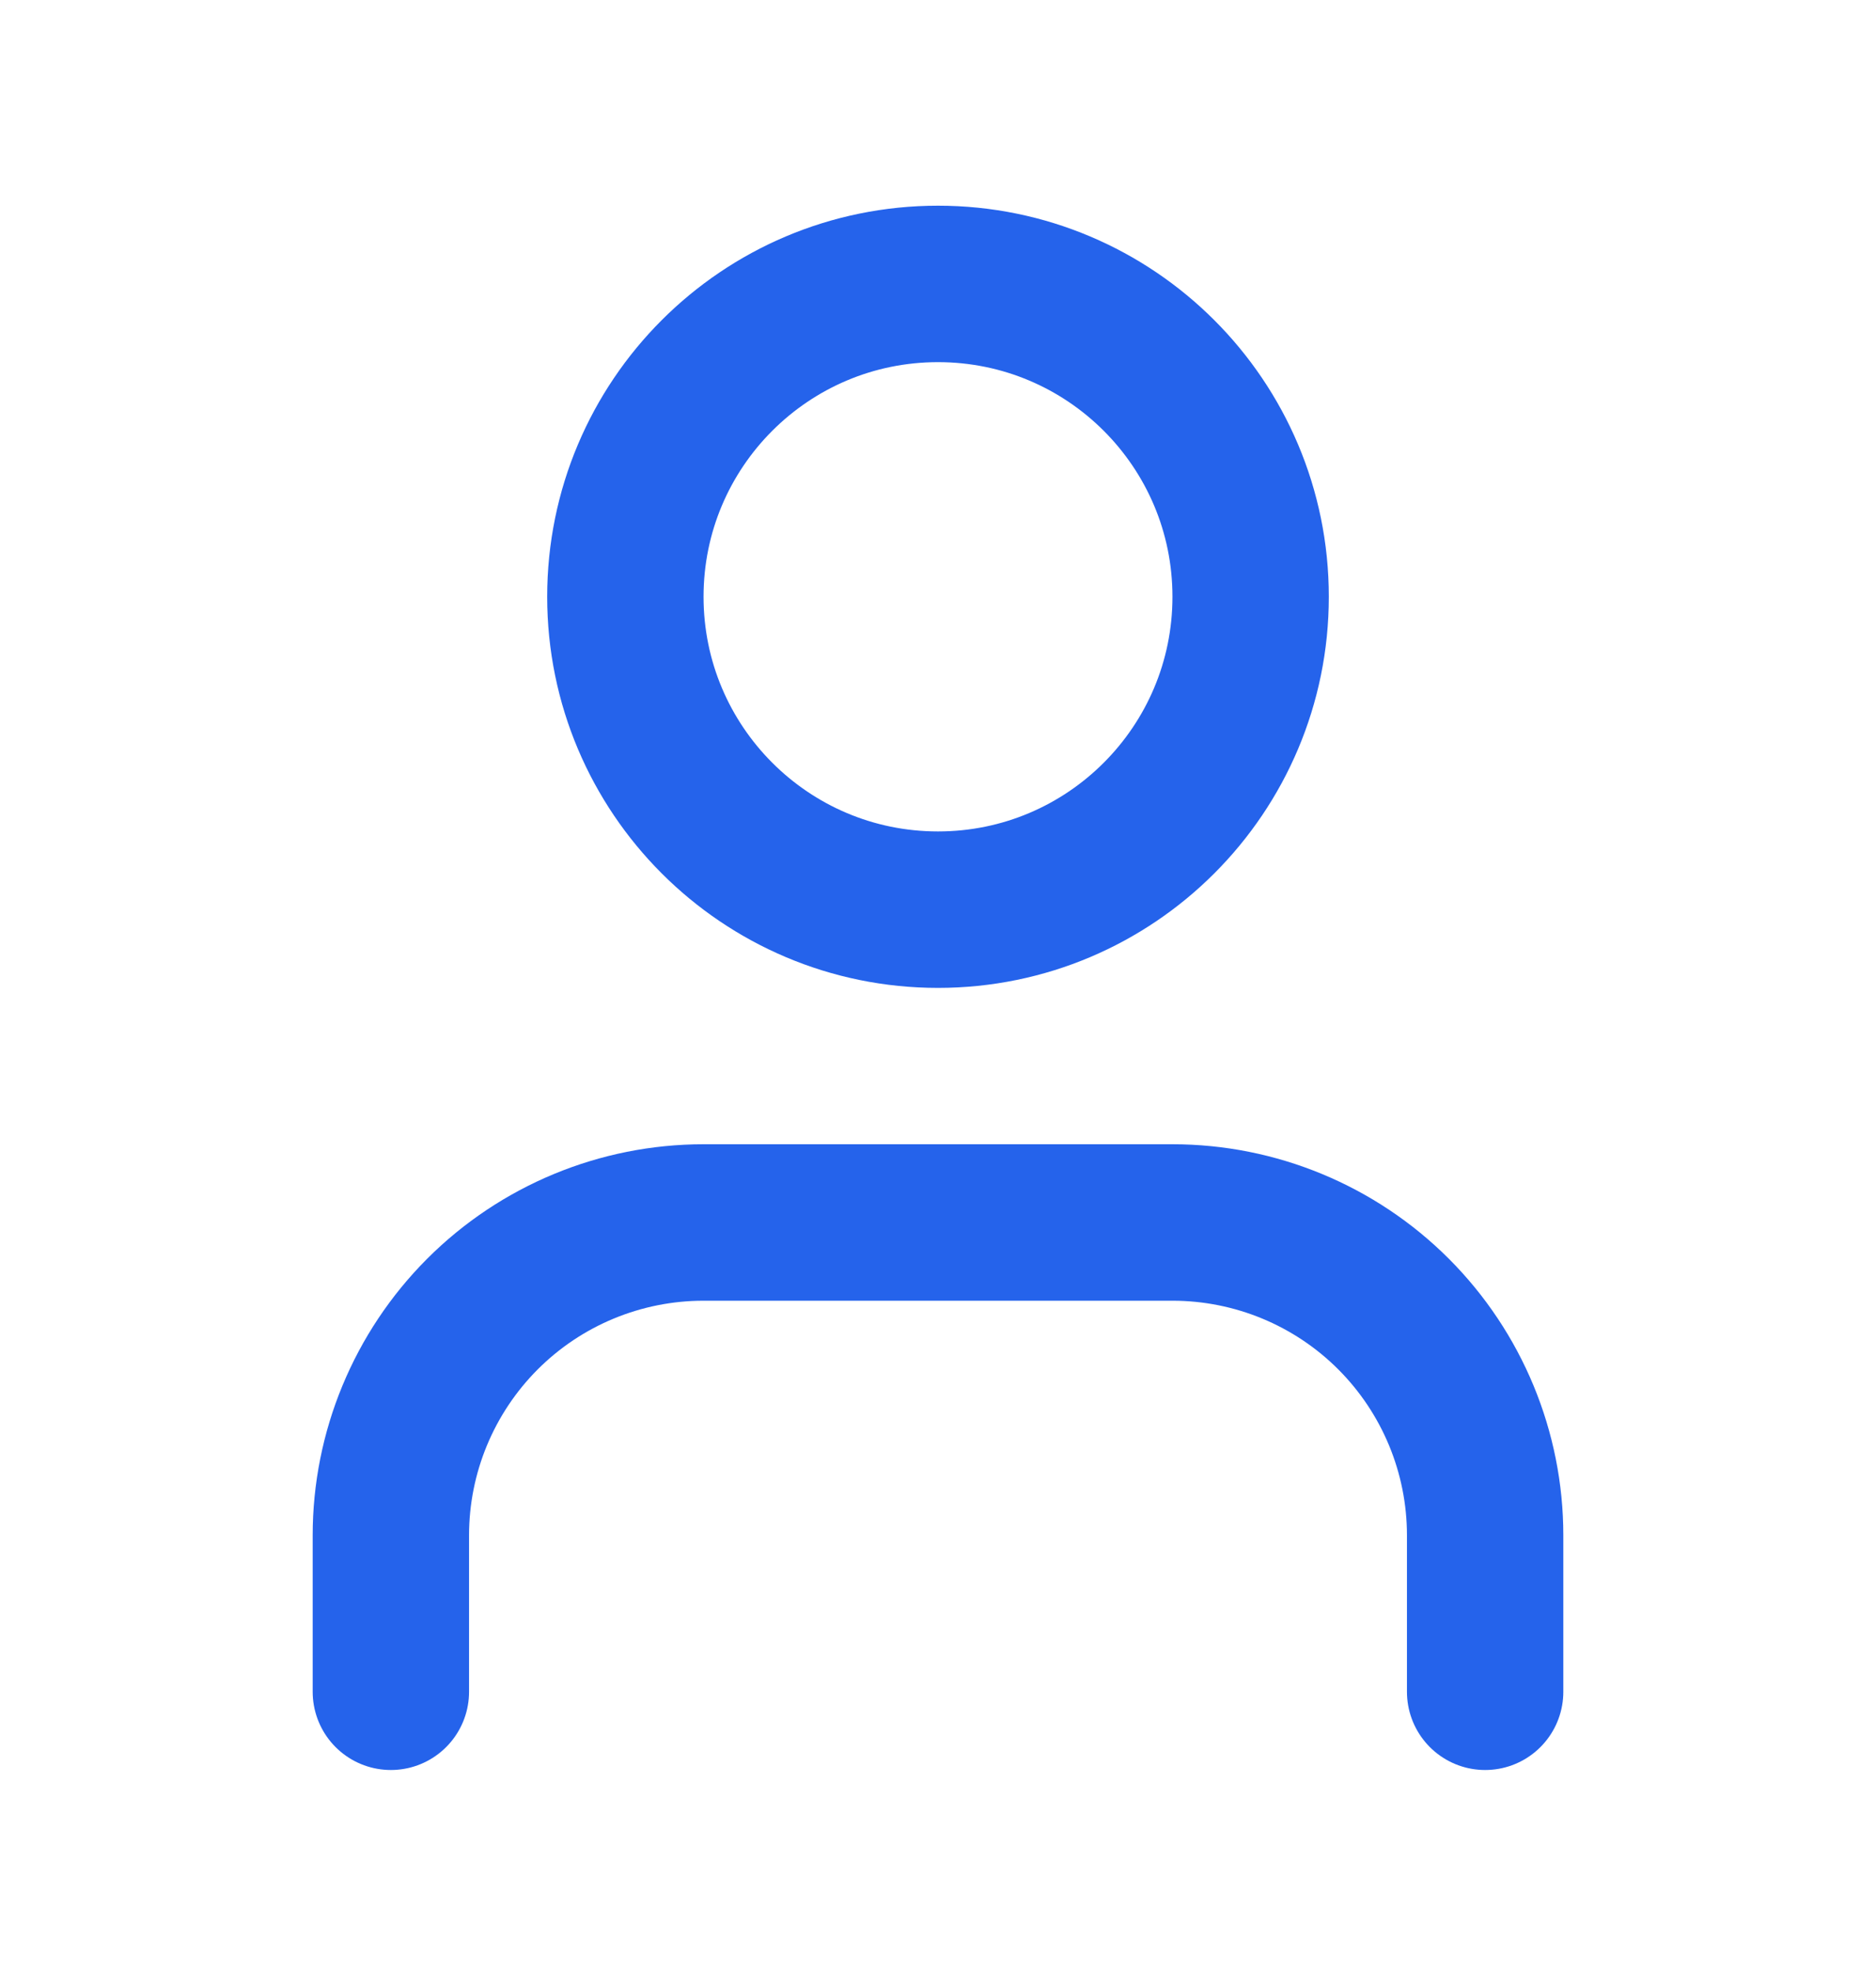
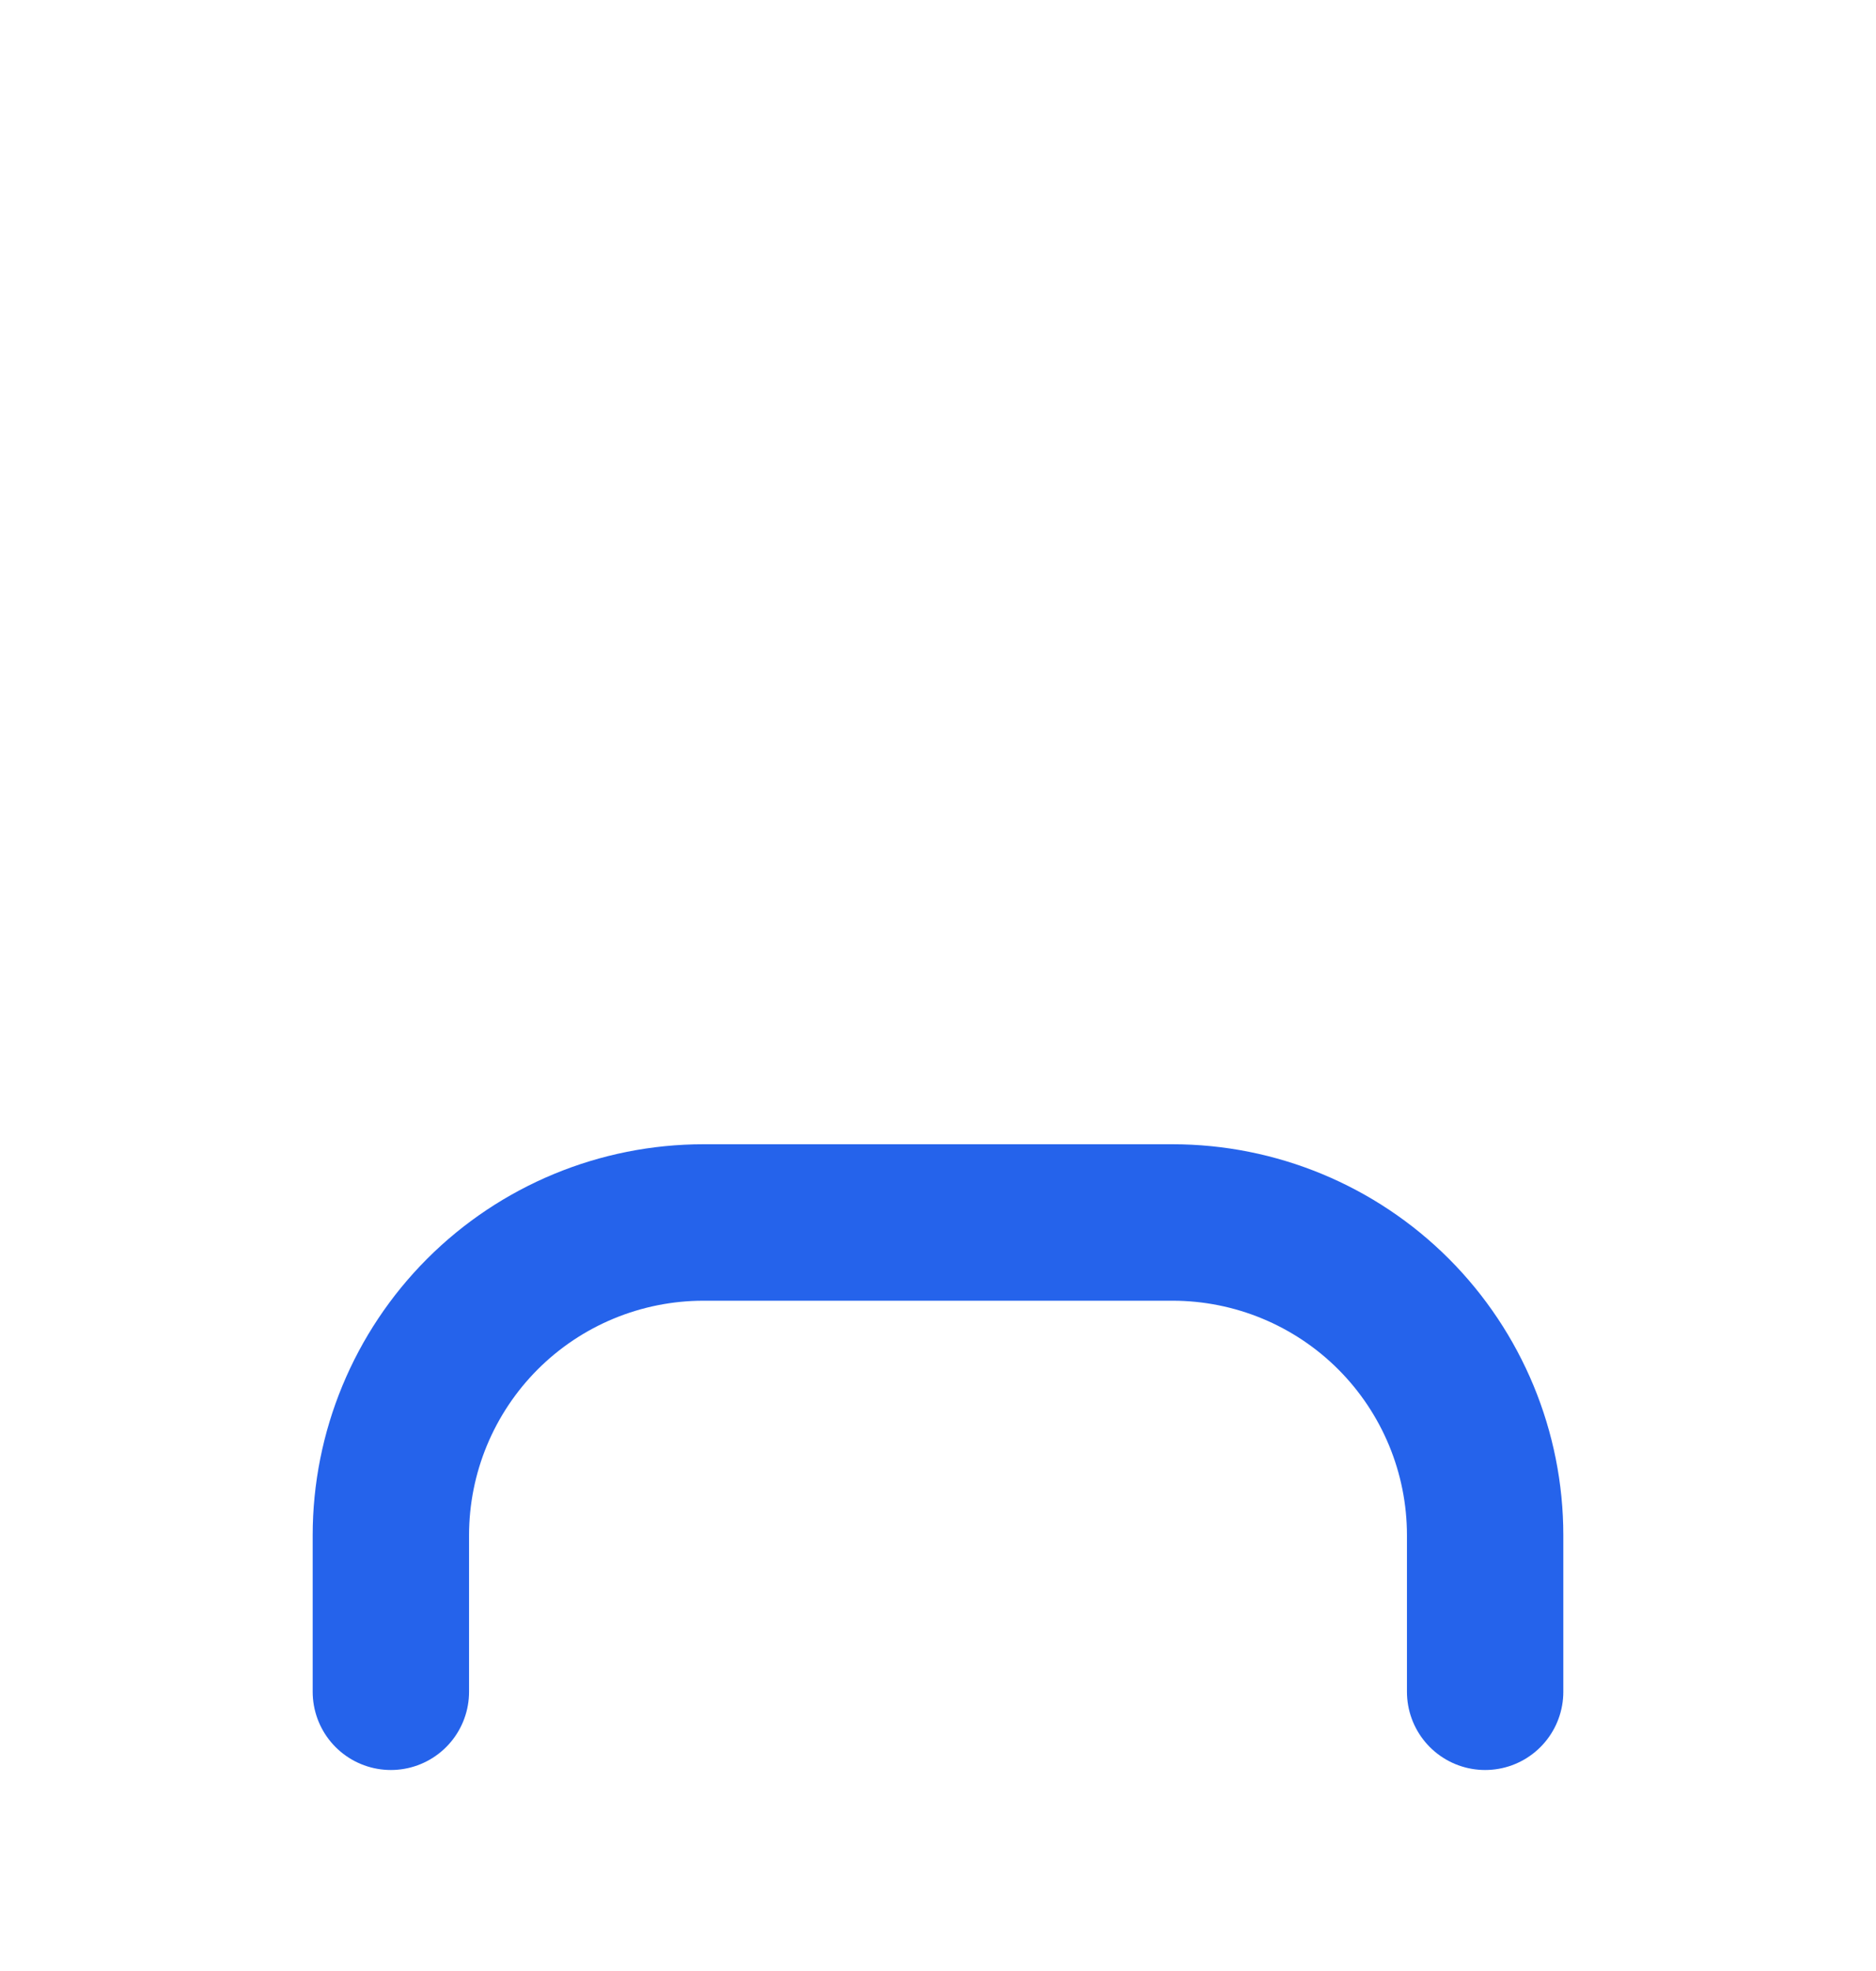
<svg xmlns="http://www.w3.org/2000/svg" width="20" height="21" viewBox="0 0 20 21" fill="none">
  <path d="M15.833 18.025V16.358C15.833 15.474 15.482 14.627 14.857 14.001C14.232 13.376 13.384 13.025 12.5 13.025H7.5C6.616 13.025 5.768 13.376 5.143 14.001C4.518 14.627 4.167 15.474 4.167 16.358V18.025" stroke="#2563EB" stroke-width="1.667" stroke-linecap="round" stroke-linejoin="round" />
-   <path d="M10 9.692C11.841 9.692 13.333 8.199 13.333 6.358C13.333 4.517 11.841 3.025 10 3.025C8.159 3.025 6.667 4.517 6.667 6.358C6.667 8.199 8.159 9.692 10 9.692Z" stroke="#2563EB" stroke-width="1.667" stroke-linecap="round" stroke-linejoin="round" />
</svg>